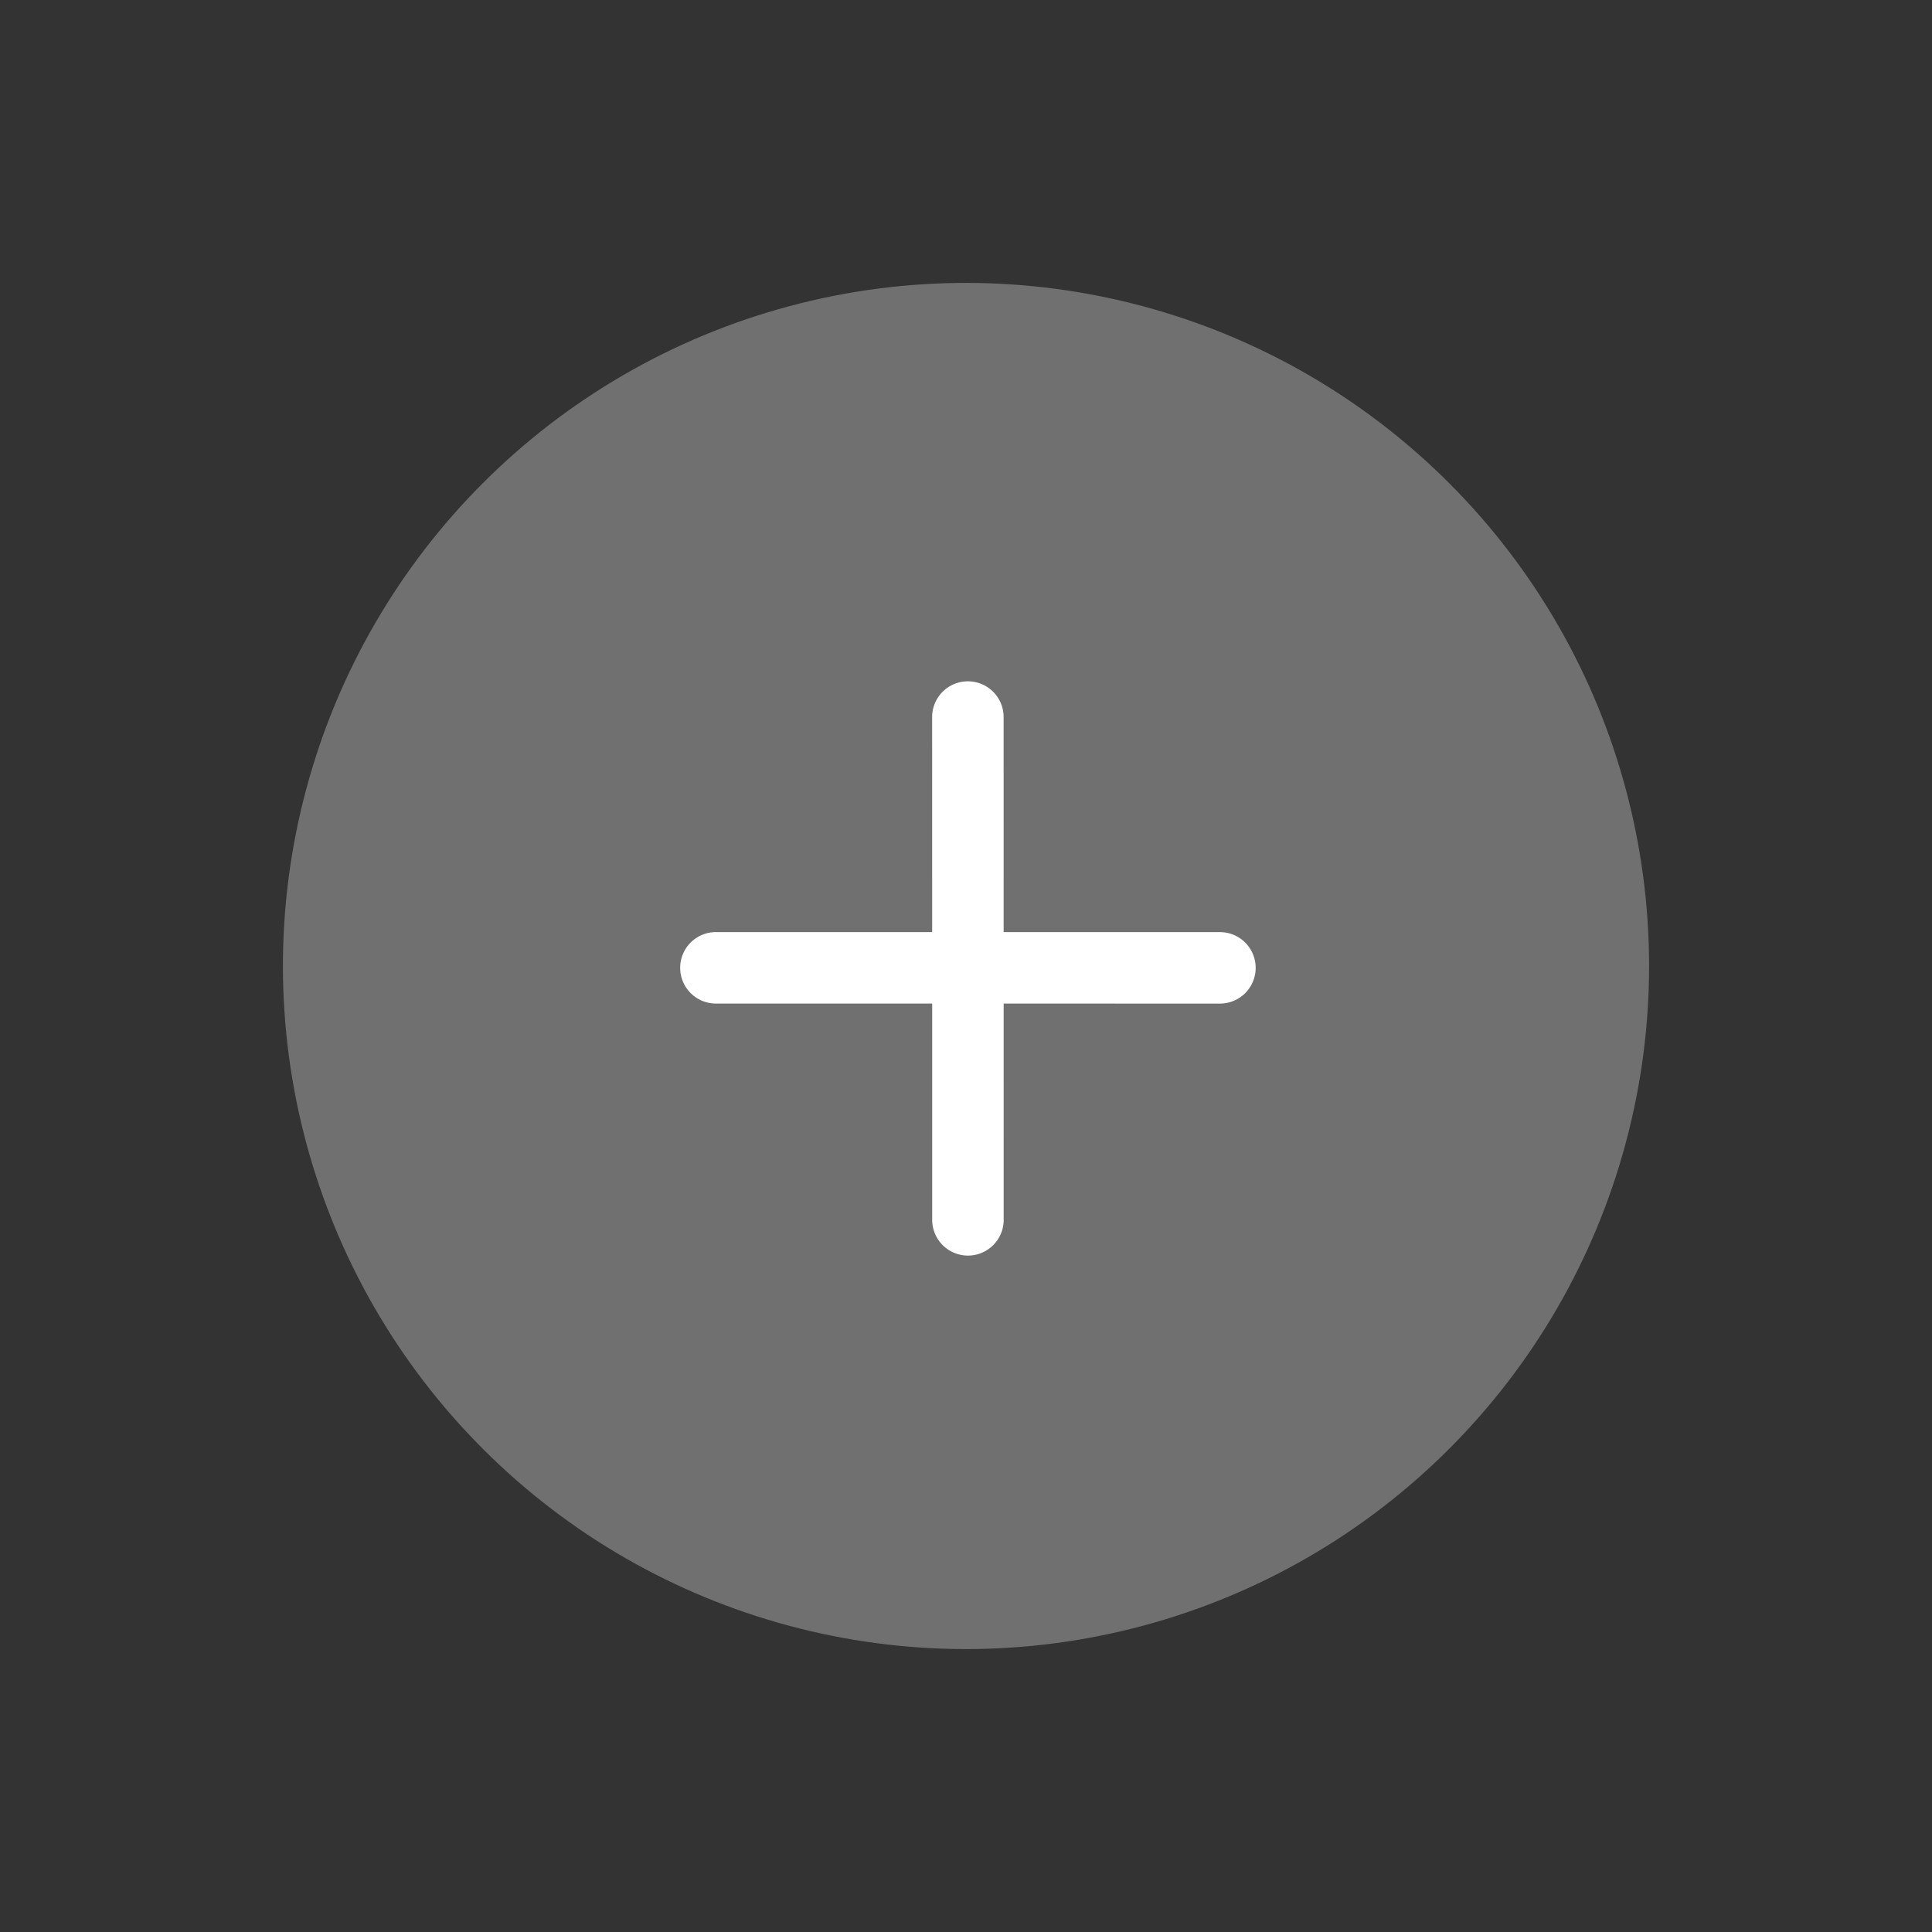
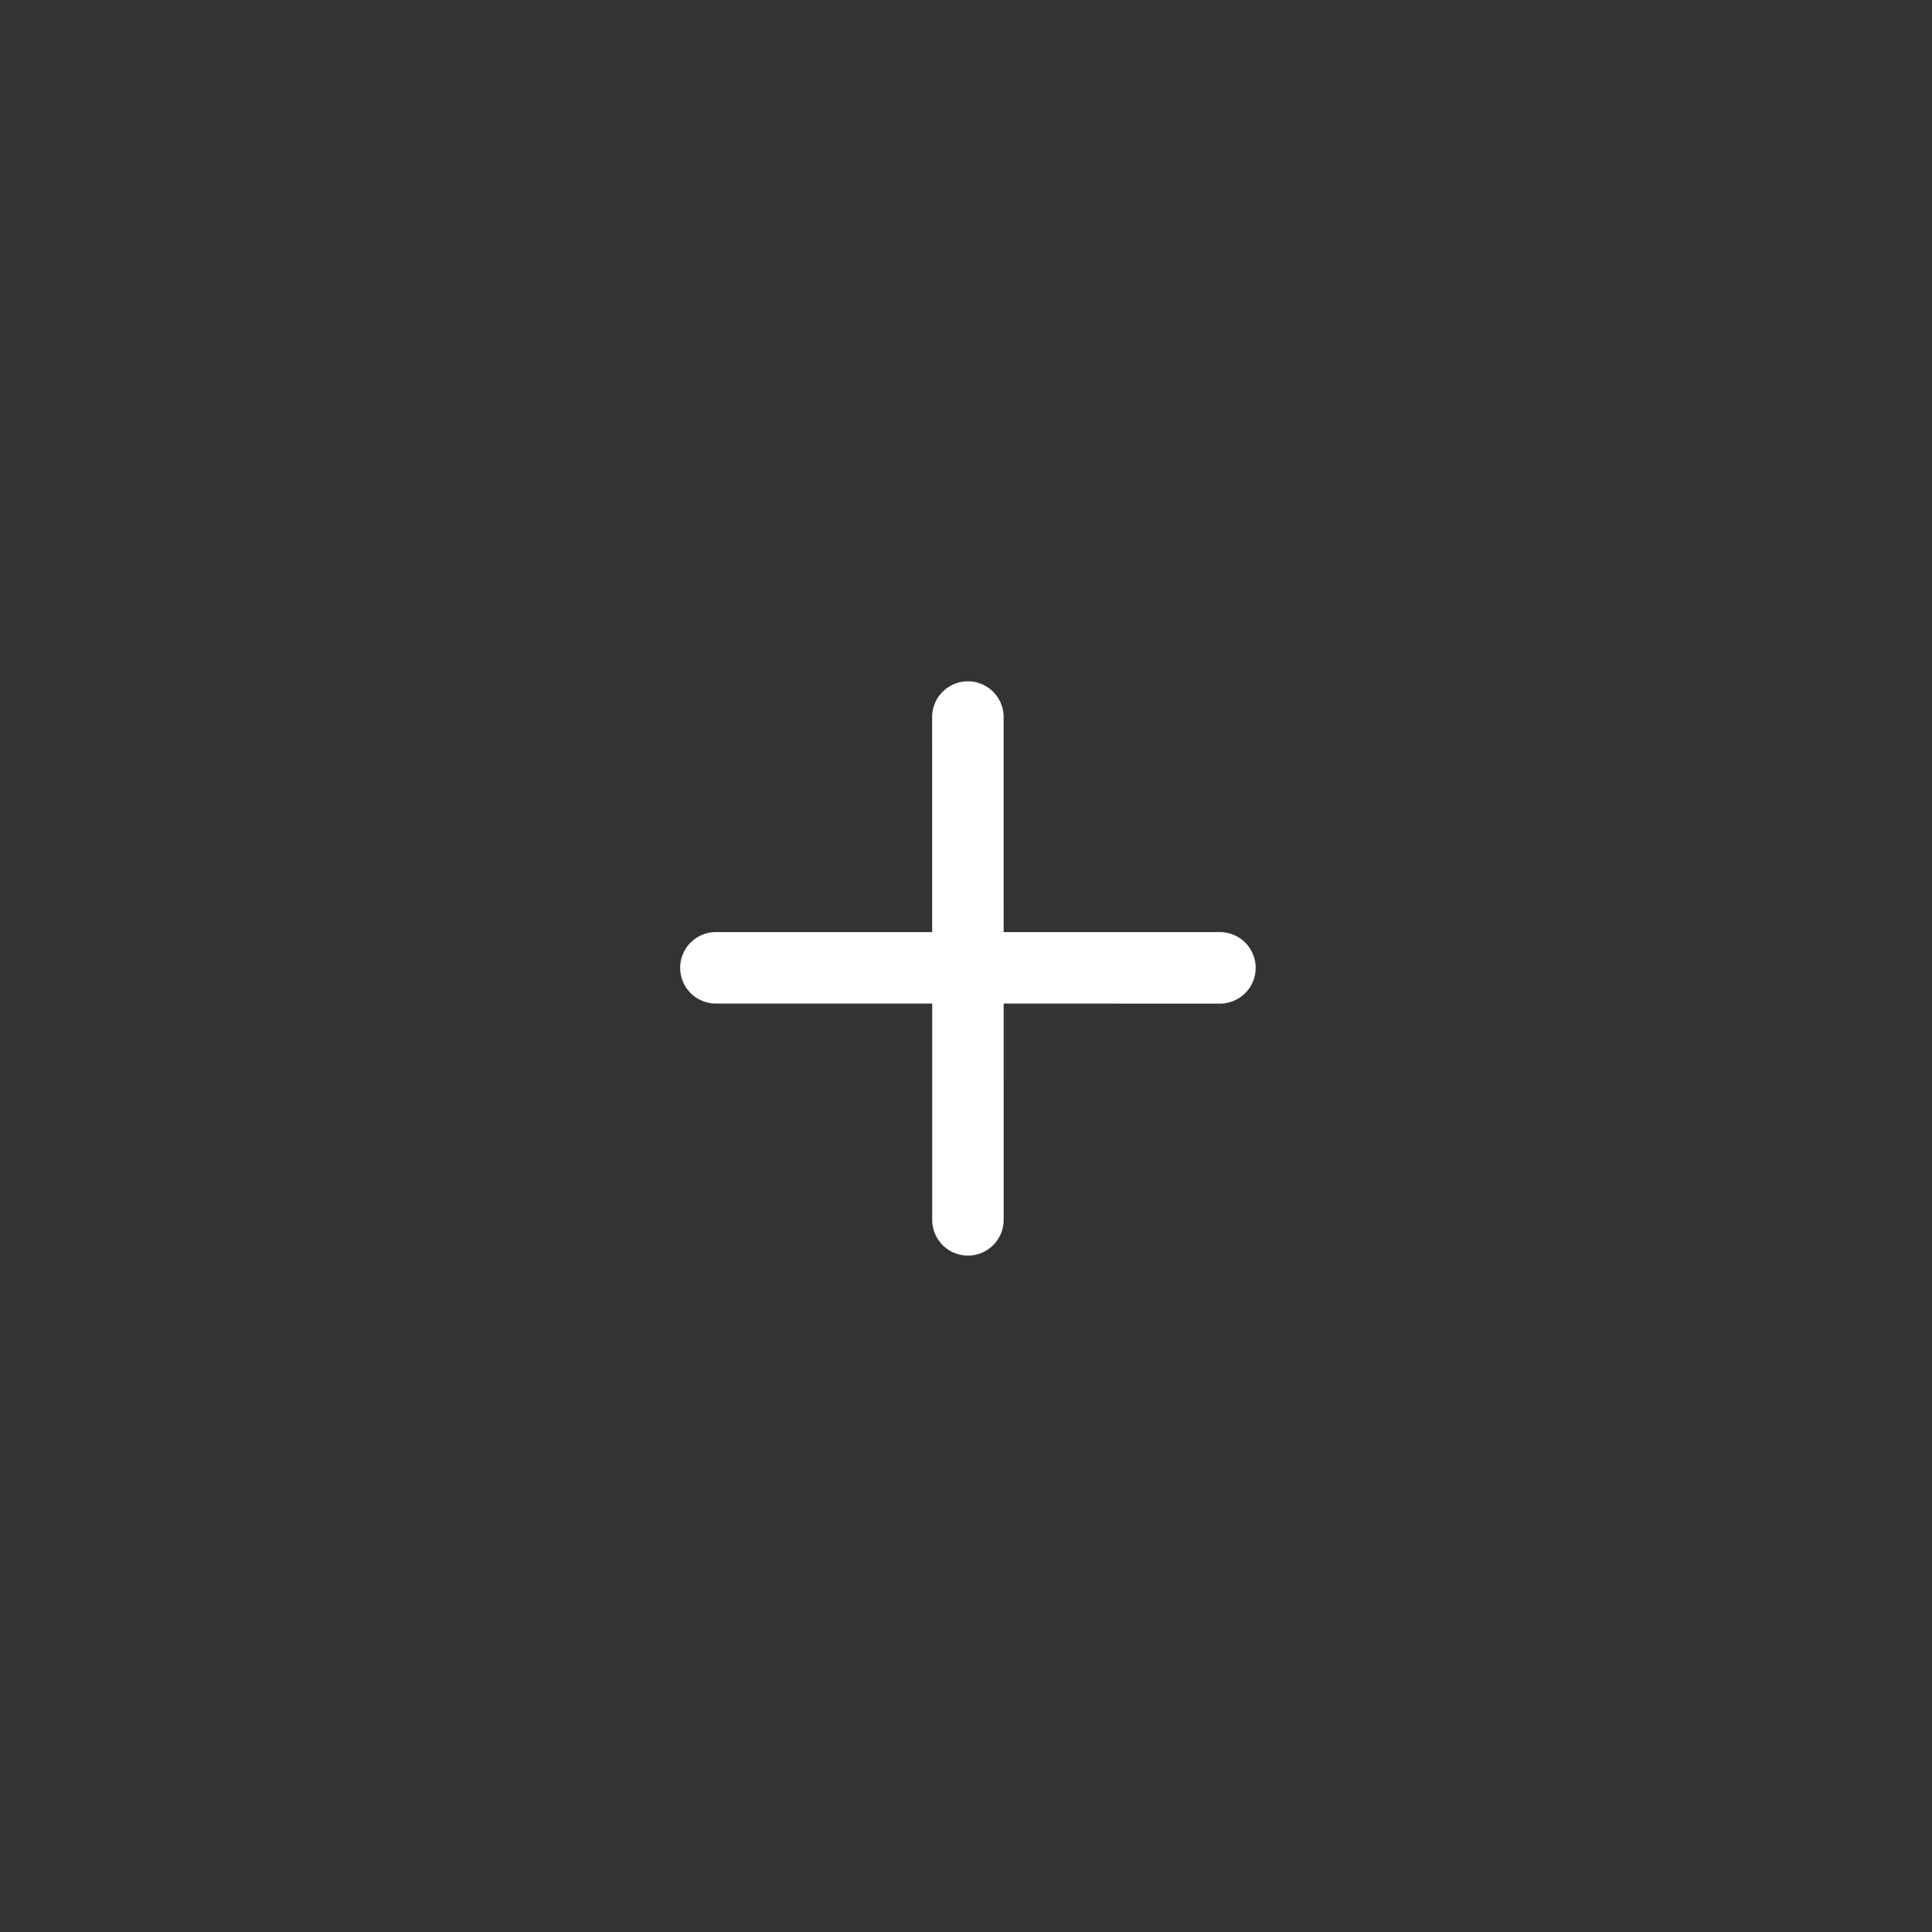
<svg xmlns="http://www.w3.org/2000/svg" width="113.137" height="113.137" viewBox="0 0 113.137 113.137">
  <rect x="0" y="0" width="113.137" height="113.137" fill="#333333" stroke="none" />
  <g id="Group_13" data-name="Group 13" transform="translate(-2572.023 -2323.122) rotate(-45)">
-     <circle id="Ellipse_312" data-name="Ellipse 312" cx="40" cy="40" r="40" transform="translate(136 3501.39)" fill="#707070" />
    <path id="Icon_ionic-ios-close" data-name="Icon ionic-ios-close" d="M26.747,23.789l8.929-8.931a2.093,2.093,0,0,0-2.959-2.96l-8.929,8.931L14.859,11.9a2.093,2.093,0,1,0-2.959,2.96l8.929,8.931L11.9,32.72a2.093,2.093,0,1,0,2.959,2.96l8.929-8.931,8.929,8.931a2.093,2.093,0,1,0,2.959-2.96Z" transform="translate(152.215 3517.756)" fill="#fff" />
  </g>
</svg>